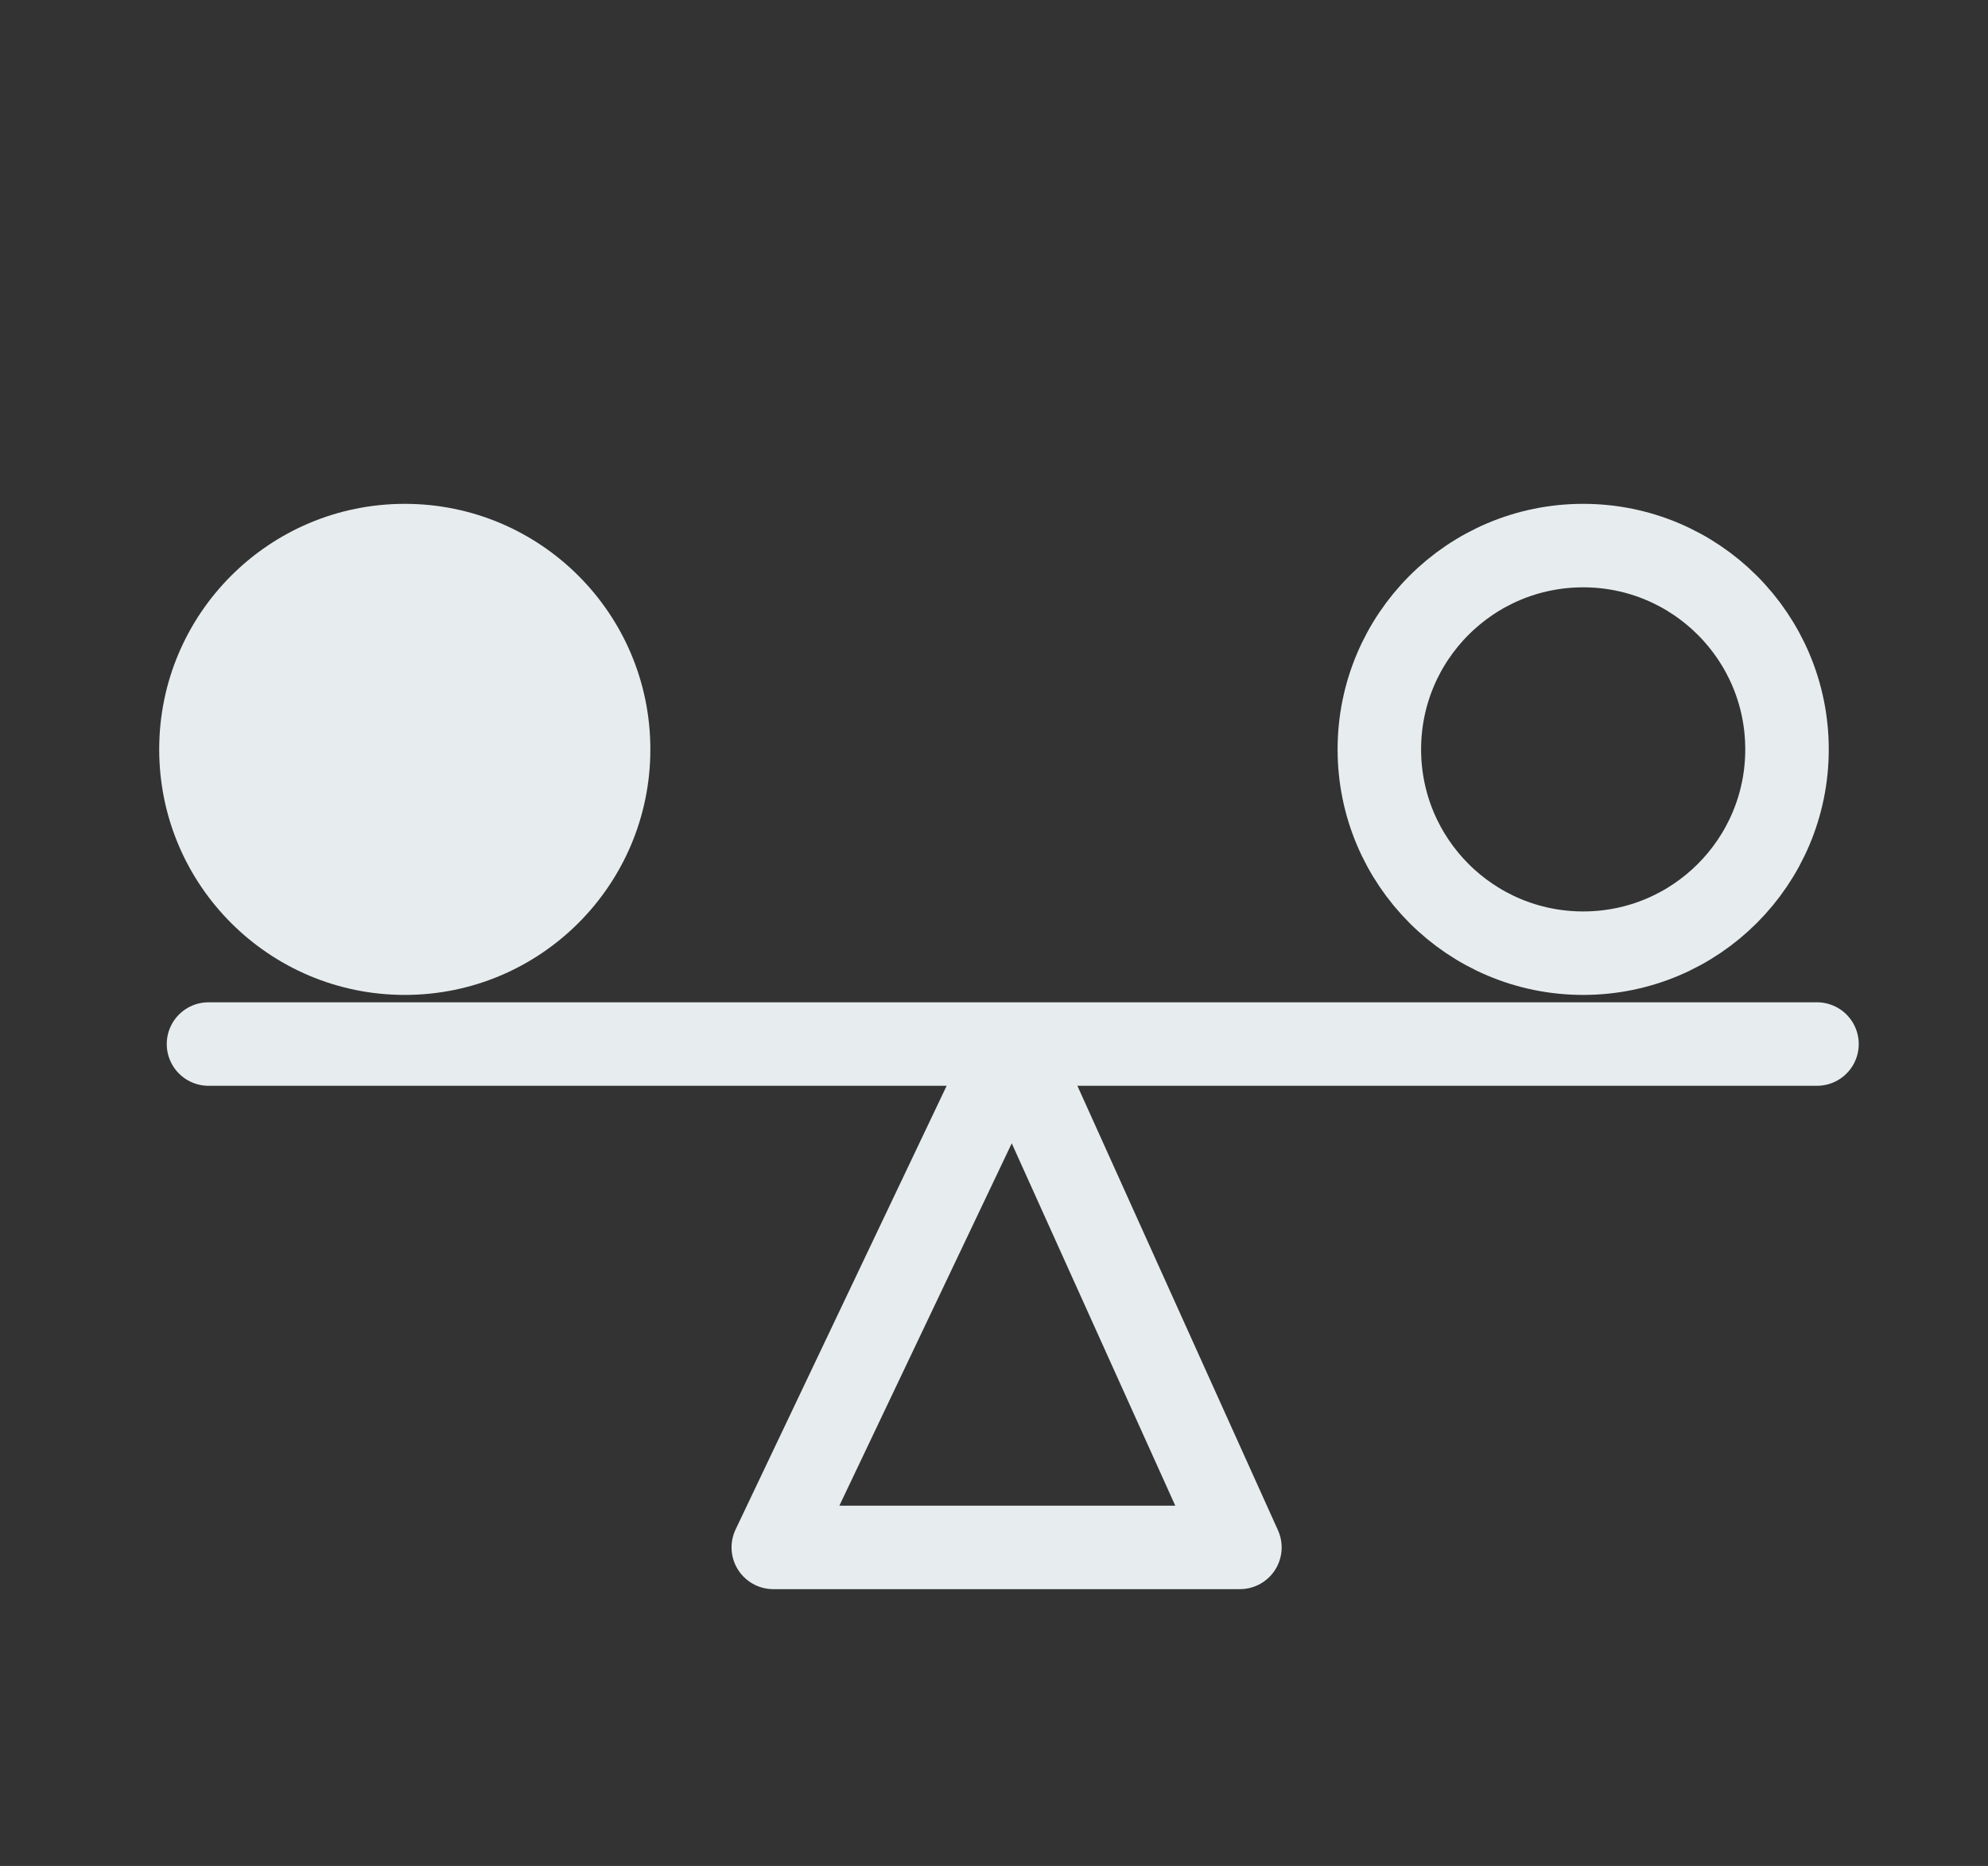
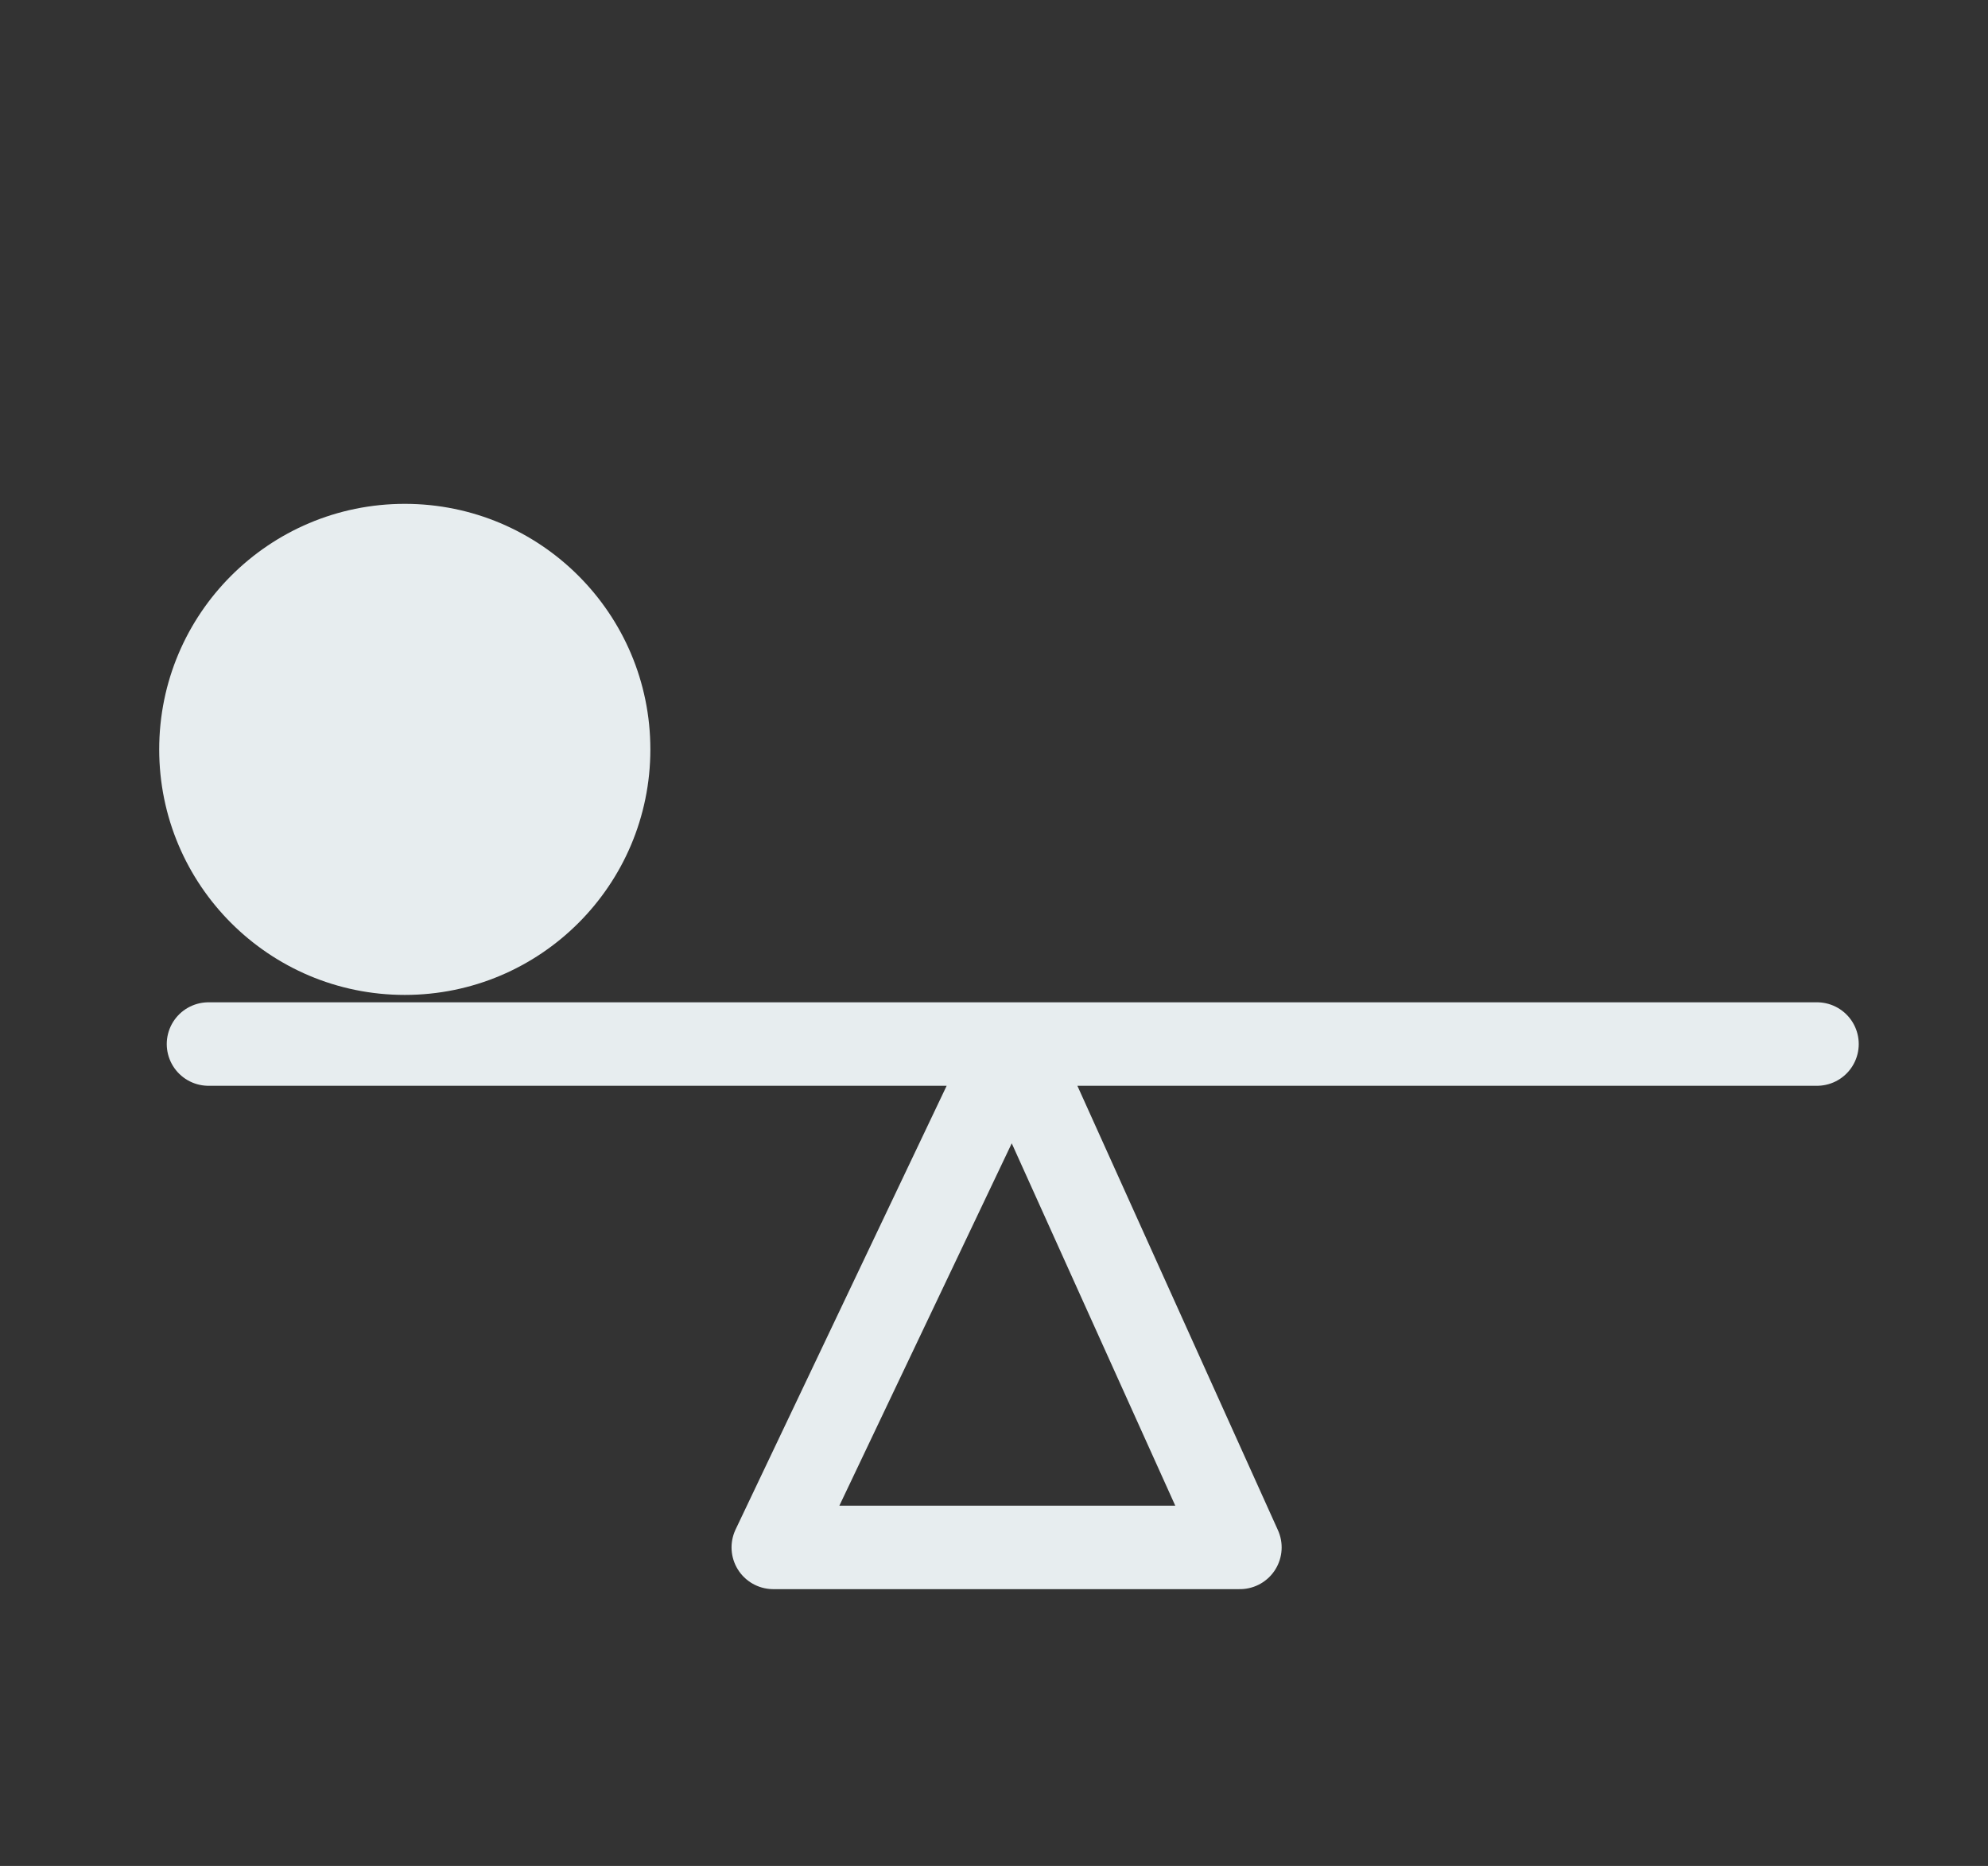
<svg xmlns="http://www.w3.org/2000/svg" width="49" height="46" viewBox="0 0 49 46" fill="none">
  <rect x="0" y="0" width="49" height="46" fill="#333333" stroke="none" />
  <path d="M5.139 25.738H24.962M44.785 25.738H24.962M24.962 25.738L19.06 38.147H30.561L24.962 25.738Z" stroke="#E7EDEF" stroke-width="2.058" stroke-linecap="round" stroke-linejoin="round" />
  <circle cx="9.977" cy="18.474" r="6.053" fill="#E7EDEF" />
-   <circle cx="39.022" cy="18.474" r="5.024" stroke="#E7EDEF" stroke-width="2.058" />
</svg>